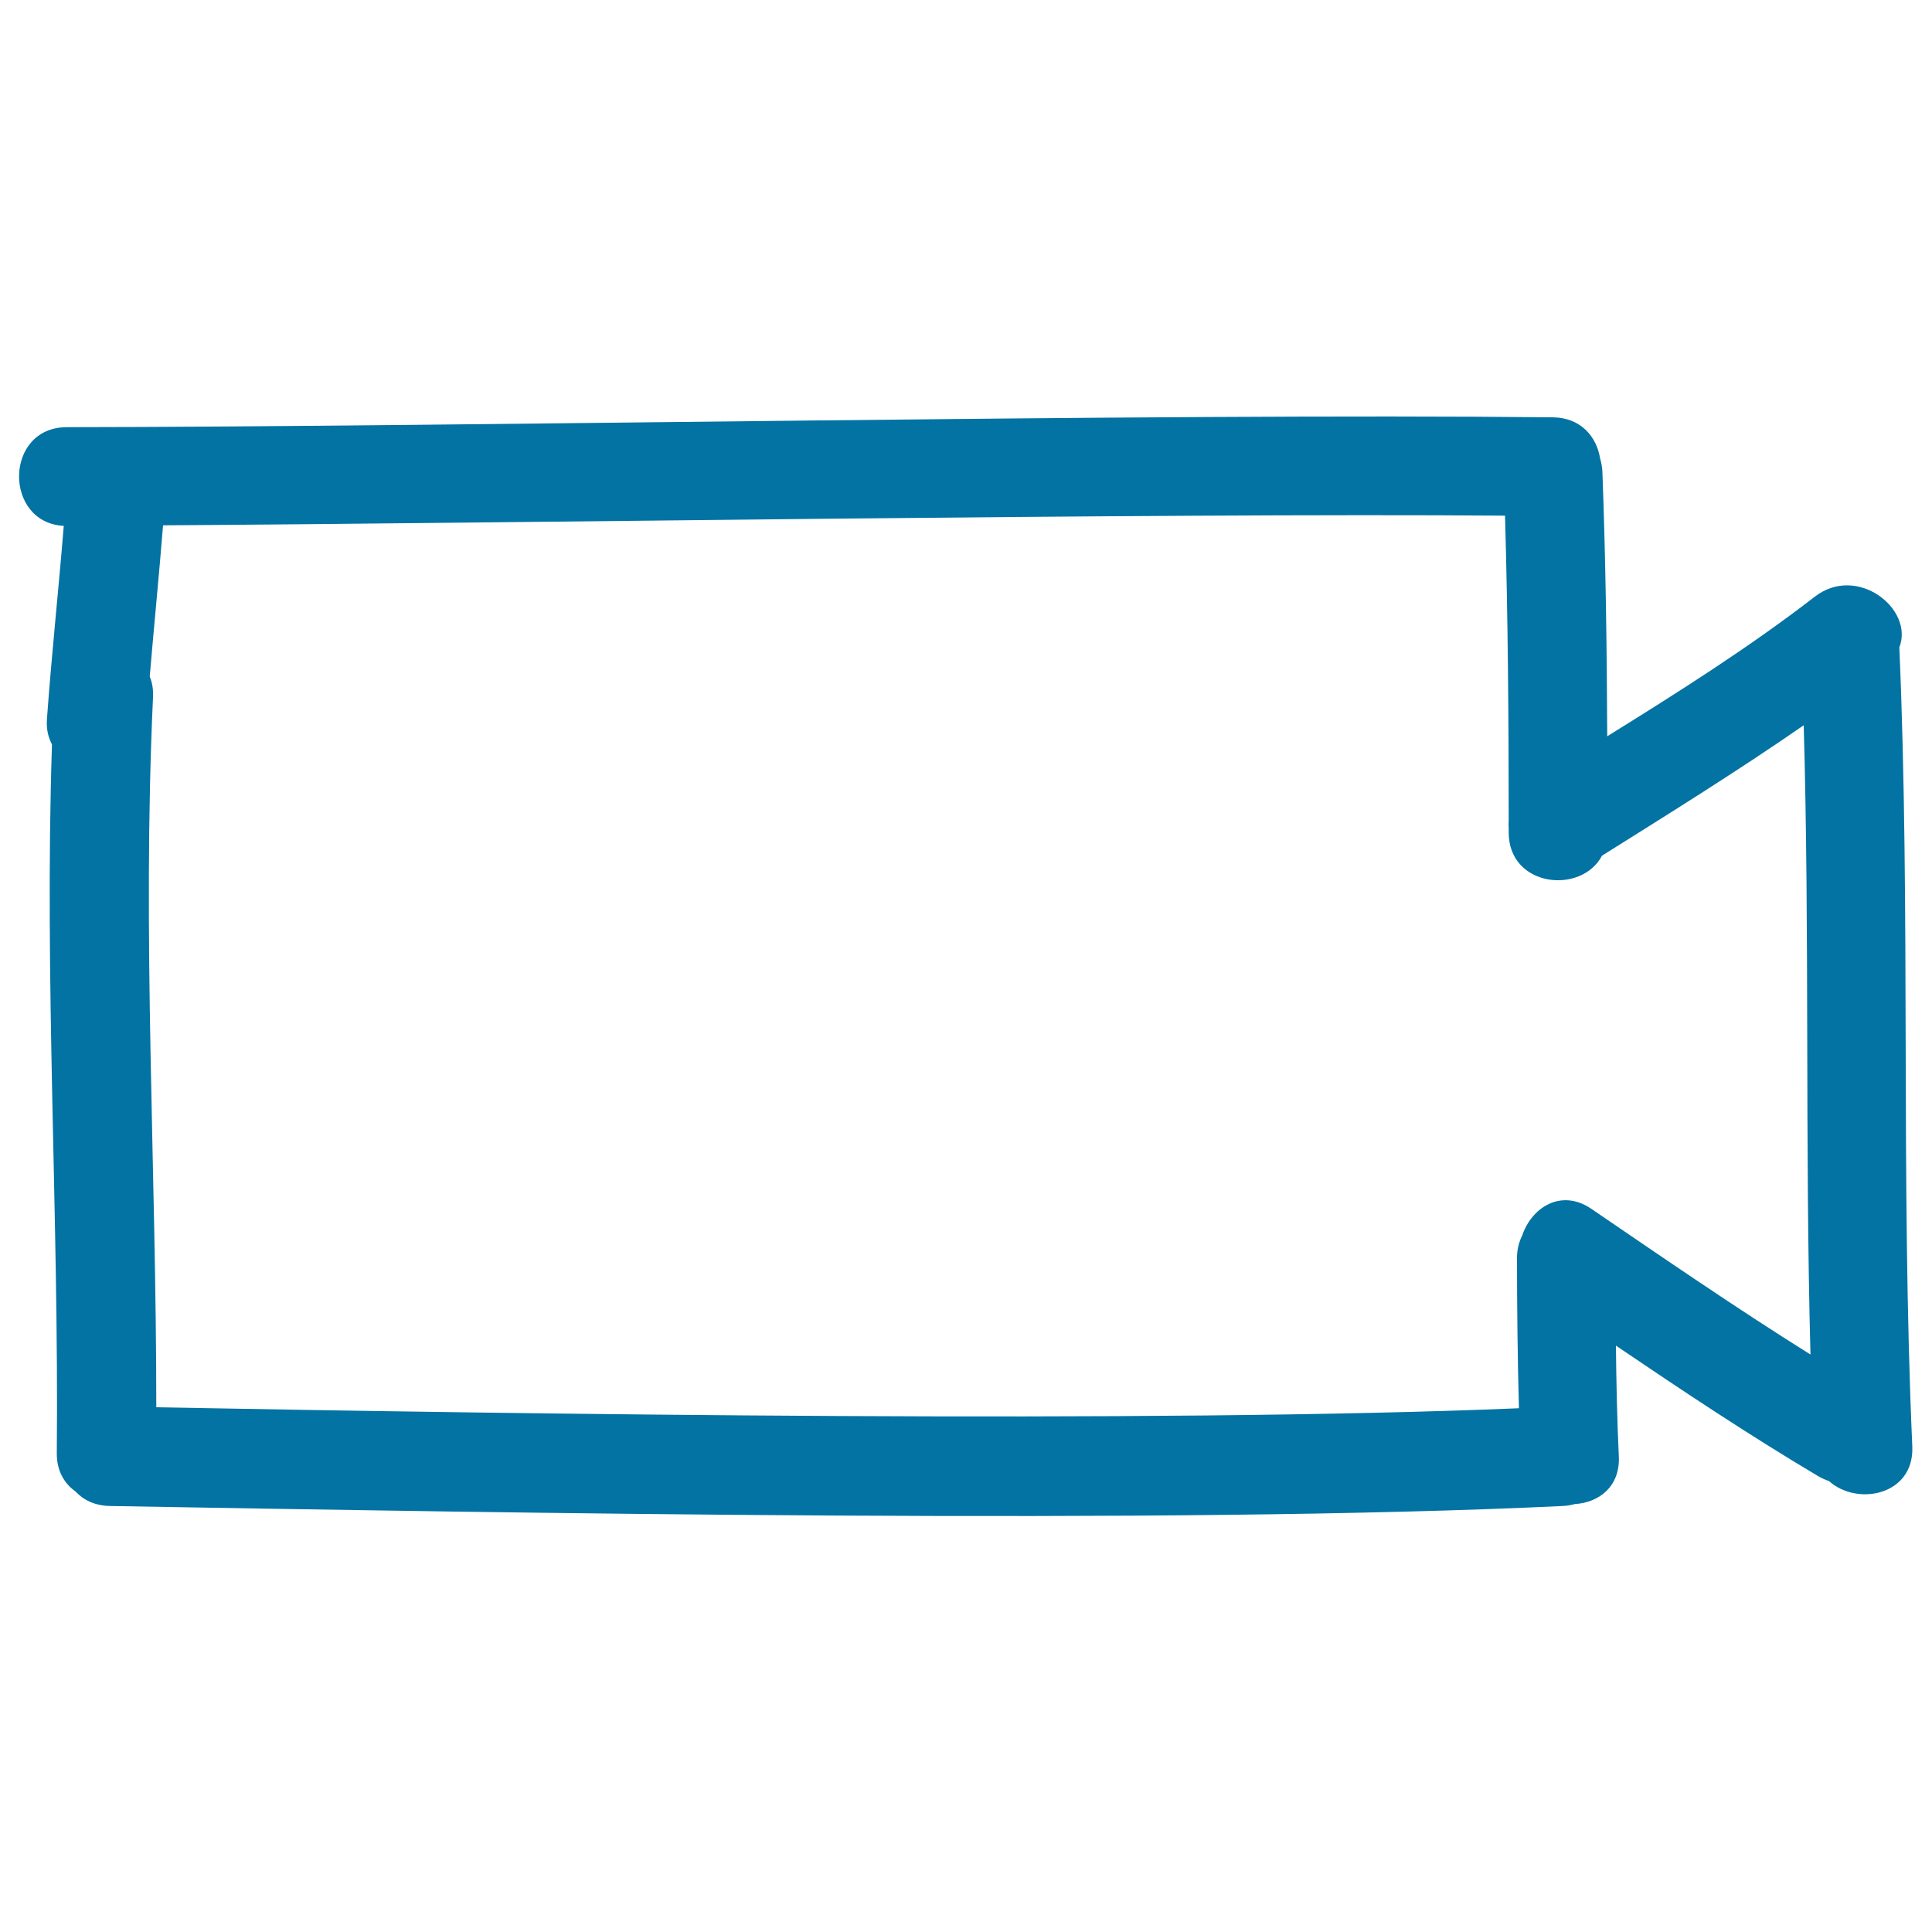
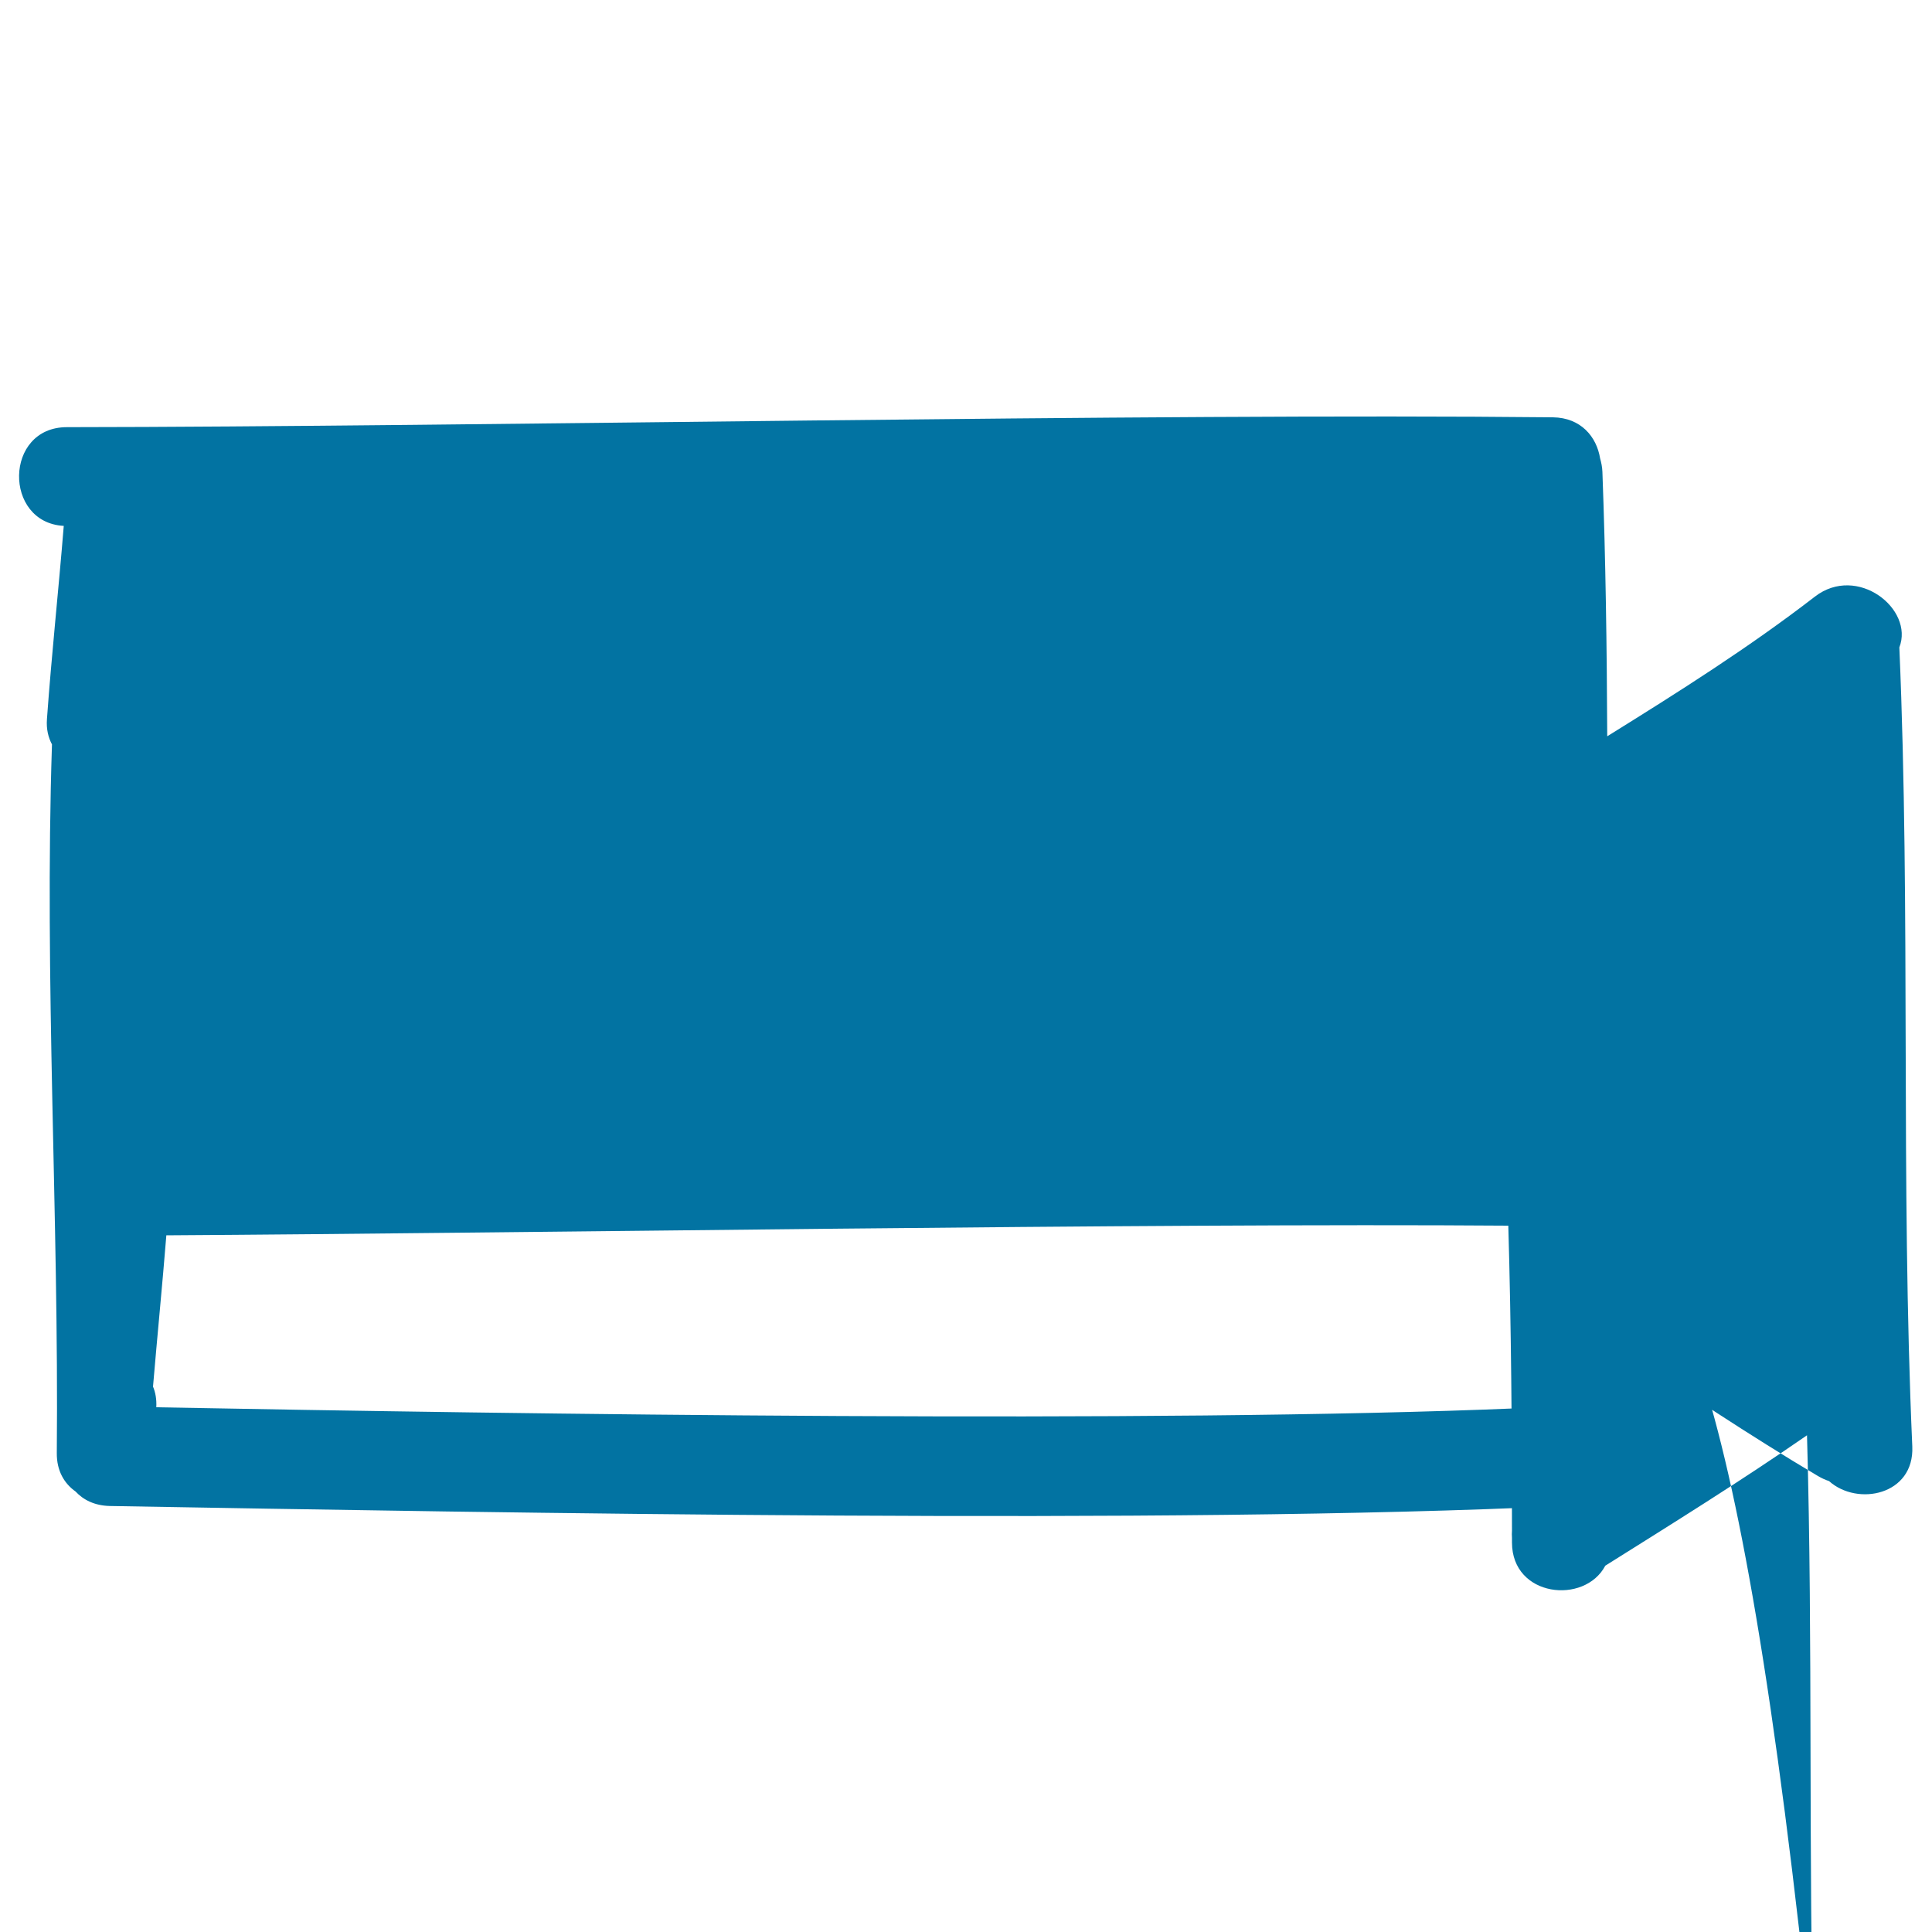
<svg xmlns="http://www.w3.org/2000/svg" viewBox="0 0 1000 1000" style="fill:#0273a2">
  <title>Video Camera Hand Drawn Interface Symbol Outline SVG icon</title>
  <g>
    <g>
-       <path d="M939.4,308.8c-34.2,26.4-70.8,49.5-107.5,72.3c-0.2-45.7-0.8-91.3-2.5-136.9c-0.1-2.6-0.6-4.8-1.2-7c-1.8-11.1-9.9-21-24.4-21.2c-208.3-2.2-560.8,4.9-769.2,5.1c-32.5,0-32.9,49.4-1.6,51.1c-2.7,33.4-6.3,66.6-8.7,100c-0.4,5.2,0.7,9.5,2.6,13.1c-4,122.3,3.6,244.5,2.5,366.8c-0.1,9.2,3.9,15.8,9.7,19.9c4.1,4.4,9.9,7.3,17.7,7.5c202.6,3.5,549.6,9.7,752.1,0c2.3-0.1,4.3-0.5,6.2-1c12.2-0.7,23.5-8.8,22.8-24.6c-0.9-19.1-1.3-38.2-1.5-57.4c34.4,23.3,68.9,46.3,104.6,67.5c1.9,1.1,3.8,2,5.7,2.6c14.7,13.2,44.2,7.3,43.1-17.9c-6.1-137.8-0.8-275.8-6.7-413.6C990.8,315.2,961.3,291.9,939.4,308.8z M823.7,625.7c-15.9-10.8-31.1-0.4-35.8,13.8c-1.7,3.3-2.7,7.2-2.7,11.7c0,25.9,0.3,51.8,1,77.7c-186.9,7.9-518.3,3-705.3-0.5c0-122.5-7.4-245-1.7-367.5c0.2-4.1-0.4-7.6-1.7-10.7c2.2-26.1,4.8-52.2,6.9-78.3c183.4-1.1,511.1-6.4,694.6-5c1.5,52.6,1.9,105.3,1.9,157.9c-0.1,1.2-0.1,2.4,0,3.6c0,0.8,0,1.7,0,2.5c0,28.3,37.6,32.3,48.3,12c35.2-22.1,70.3-43.9,104.4-67.5c3.1,108.5,0.6,217.1,3.5,325.7C898.6,677,861.2,651.3,823.7,625.7z" />
+       <path d="M939.4,308.8c-34.2,26.4-70.8,49.5-107.5,72.3c-0.2-45.7-0.8-91.3-2.5-136.9c-0.1-2.6-0.6-4.8-1.2-7c-1.8-11.1-9.9-21-24.4-21.2c-208.3-2.2-560.8,4.9-769.2,5.1c-32.5,0-32.9,49.4-1.6,51.1c-2.7,33.4-6.3,66.6-8.7,100c-0.4,5.2,0.7,9.5,2.6,13.1c-4,122.3,3.6,244.5,2.5,366.8c-0.1,9.2,3.9,15.8,9.7,19.9c4.1,4.4,9.9,7.3,17.7,7.5c202.6,3.5,549.6,9.7,752.1,0c2.3-0.1,4.3-0.5,6.2-1c12.2-0.7,23.5-8.8,22.8-24.6c-0.9-19.1-1.3-38.2-1.5-57.4c34.4,23.3,68.9,46.3,104.6,67.5c1.9,1.1,3.8,2,5.7,2.6c14.7,13.2,44.2,7.3,43.1-17.9c-6.1-137.8-0.8-275.8-6.7-413.6C990.8,315.2,961.3,291.9,939.4,308.8z M823.7,625.7c-15.9-10.8-31.1-0.4-35.8,13.8c-1.7,3.3-2.7,7.2-2.7,11.7c0,25.9,0.3,51.8,1,77.7c-186.9,7.9-518.3,3-705.3-0.5c0.2-4.1-0.4-7.6-1.7-10.7c2.2-26.1,4.8-52.2,6.9-78.3c183.4-1.1,511.1-6.4,694.6-5c1.5,52.6,1.9,105.3,1.9,157.9c-0.1,1.2-0.1,2.4,0,3.6c0,0.8,0,1.7,0,2.5c0,28.3,37.6,32.3,48.3,12c35.2-22.1,70.3-43.9,104.4-67.5c3.1,108.5,0.6,217.1,3.5,325.7C898.6,677,861.2,651.3,823.7,625.7z" />
    </g>
  </g>
</svg>